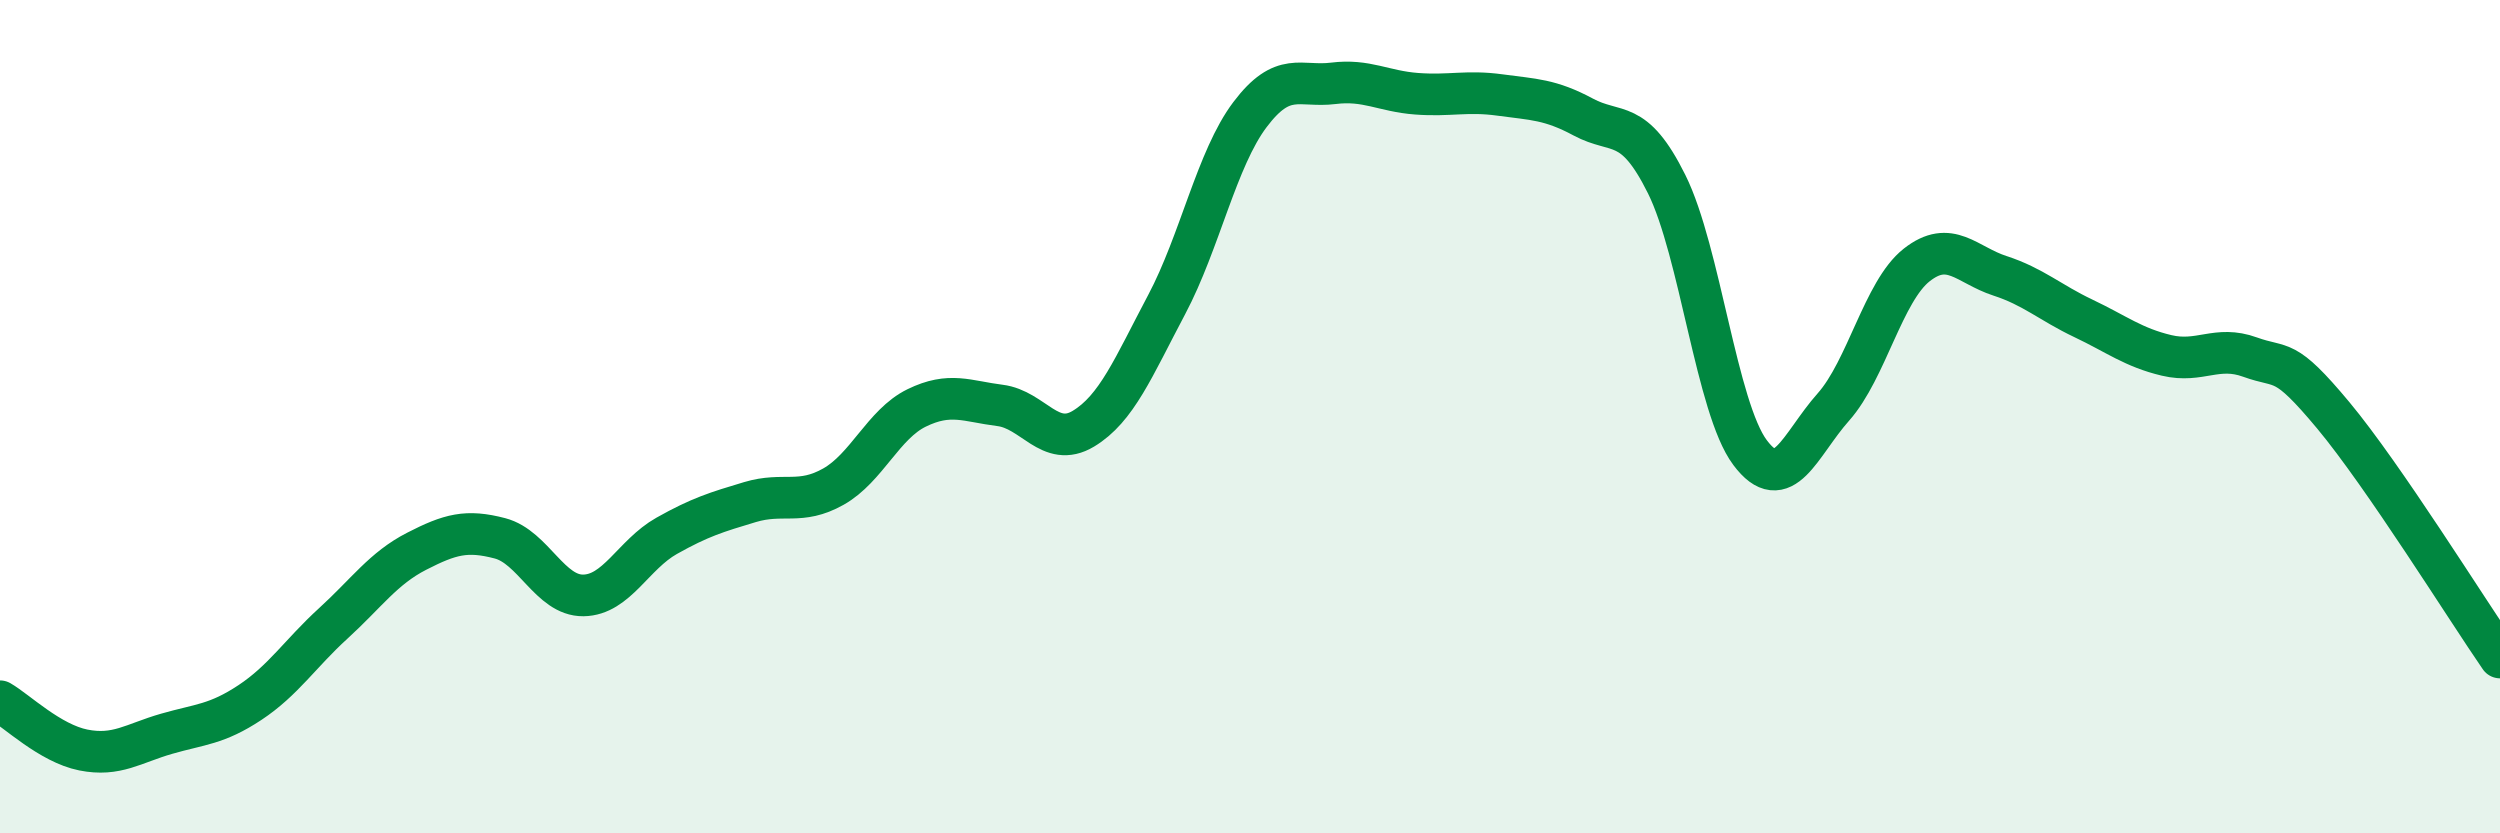
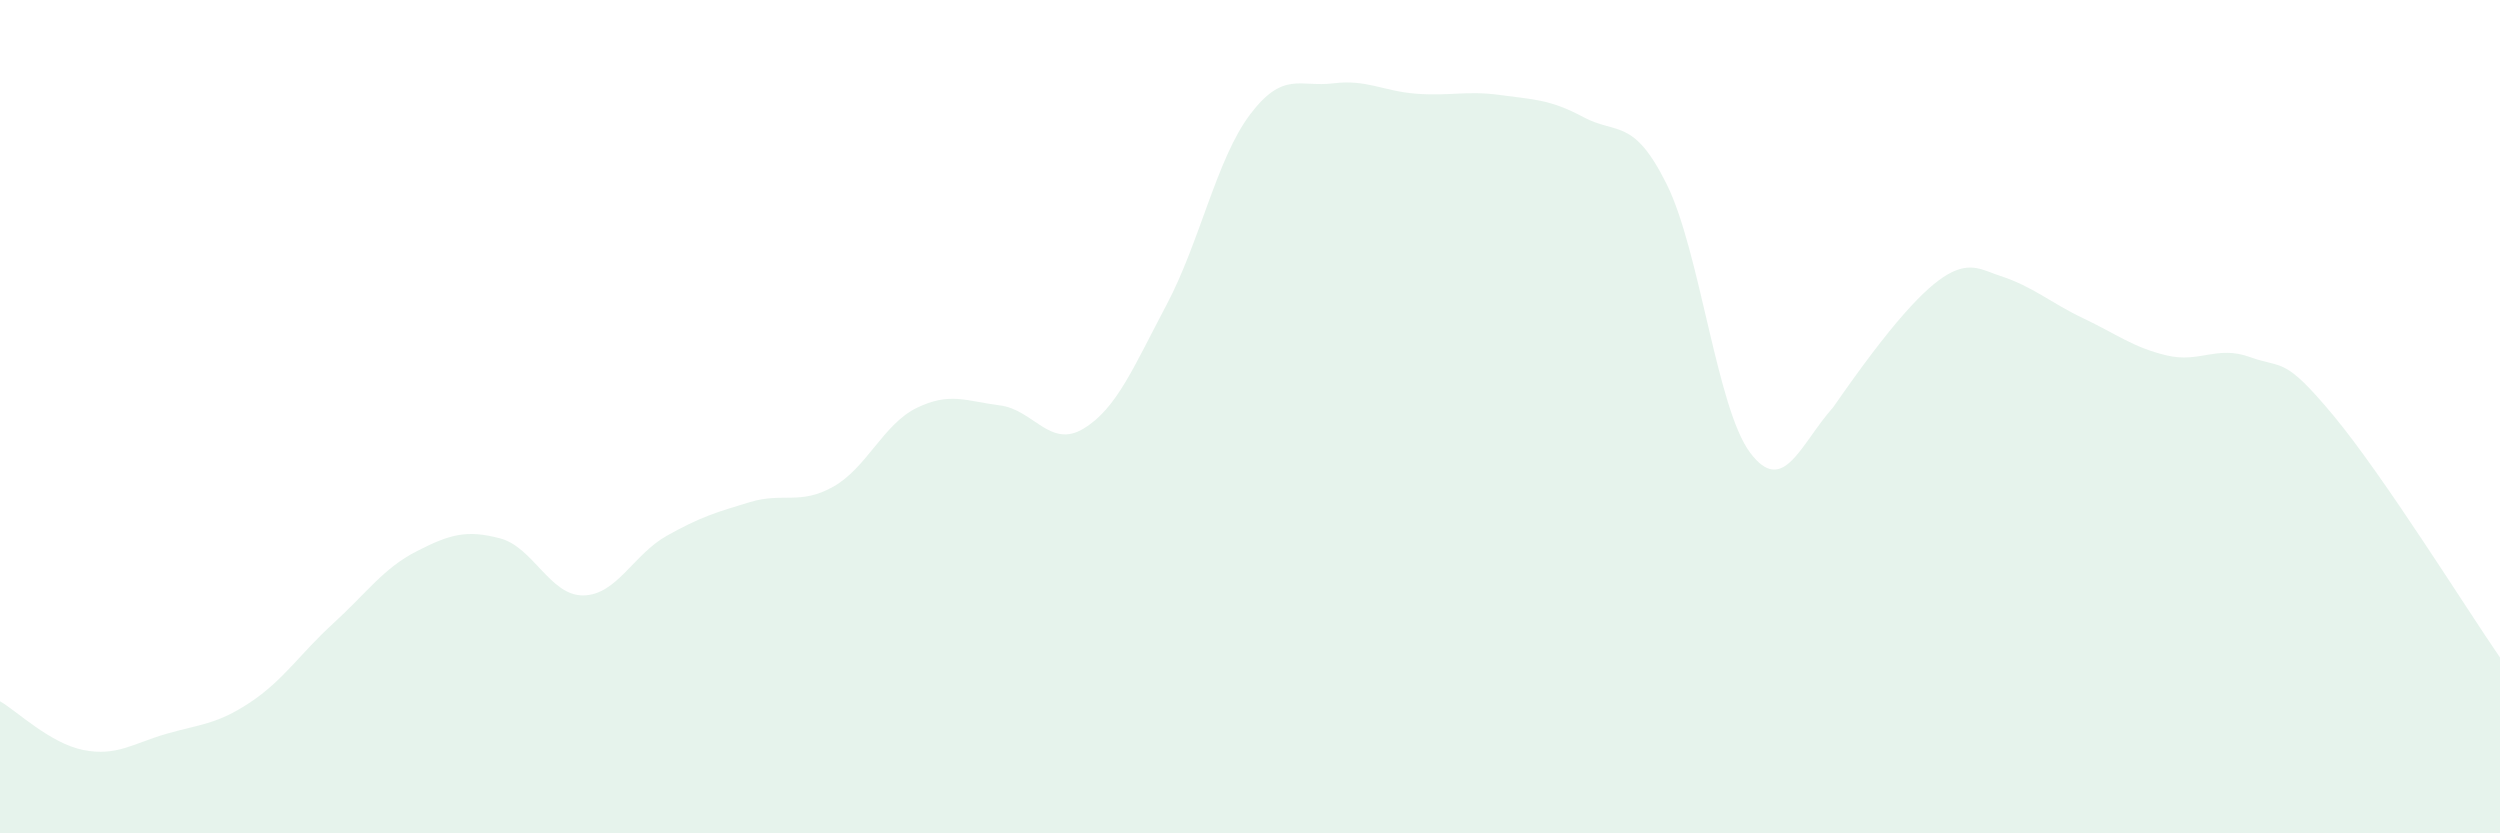
<svg xmlns="http://www.w3.org/2000/svg" width="60" height="20" viewBox="0 0 60 20">
-   <path d="M 0,16.83 C 0.4,17.06 1.2,17.84 2,18 C 2.8,18.16 3.2,17.84 4,17.61 C 4.8,17.38 5.2,17.39 6,16.86 C 6.8,16.33 7.2,15.69 8,14.96 C 8.8,14.23 9.2,13.64 10,13.23 C 10.8,12.82 11.2,12.71 12,12.92 C 12.8,13.13 13.2,14.3 14,14.29 C 14.8,14.28 15.2,13.31 16,12.86 C 16.8,12.41 17.2,12.29 18,12.05 C 18.8,11.81 19.2,12.13 20,11.68 C 20.8,11.23 21.2,10.18 22,9.79 C 22.8,9.4 23.2,9.63 24,9.73 C 24.8,9.83 25.2,10.77 26,10.29 C 26.8,9.81 27.2,8.82 28,7.31 C 28.8,5.8 29.2,3.81 30,2.75 C 30.8,1.69 31.2,2.1 32,2 C 32.8,1.9 33.2,2.19 34,2.25 C 34.8,2.31 35.2,2.17 36,2.28 C 36.8,2.39 37.2,2.38 38,2.81 C 38.8,3.24 39.2,2.81 40,4.42 C 40.8,6.03 41.2,9.79 42,10.86 C 42.8,11.93 43.2,10.67 44,9.77 C 44.8,8.87 45.2,6.99 46,6.36 C 46.8,5.73 47.2,6.36 48,6.62 C 48.8,6.88 49.2,7.26 50,7.64 C 50.8,8.02 51.2,8.34 52,8.53 C 52.8,8.72 53.2,8.28 54,8.57 C 54.8,8.86 54.8,8.53 56,9.97 C 57.2,11.41 59.2,14.62 60,15.78L60 20L0 20Z" fill="#008740" opacity="0.1" stroke-linecap="round" stroke-linejoin="round" />
-   <path d="M 0,16.83 C 0.4,17.06 1.2,17.84 2,18 C 2.8,18.16 3.2,17.84 4,17.61 C 4.8,17.38 5.2,17.39 6,16.86 C 6.8,16.33 7.2,15.69 8,14.96 C 8.8,14.23 9.2,13.64 10,13.23 C 10.8,12.82 11.2,12.71 12,12.92 C 12.8,13.13 13.2,14.3 14,14.29 C 14.8,14.28 15.2,13.31 16,12.86 C 16.8,12.41 17.2,12.29 18,12.05 C 18.8,11.81 19.2,12.13 20,11.68 C 20.8,11.23 21.2,10.18 22,9.79 C 22.8,9.4 23.2,9.63 24,9.73 C 24.8,9.83 25.2,10.77 26,10.29 C 26.8,9.81 27.2,8.82 28,7.31 C 28.8,5.8 29.2,3.81 30,2.75 C 30.8,1.69 31.2,2.1 32,2 C 32.8,1.9 33.2,2.19 34,2.25 C 34.8,2.31 35.2,2.17 36,2.28 C 36.8,2.39 37.2,2.38 38,2.81 C 38.8,3.24 39.2,2.81 40,4.42 C 40.8,6.03 41.2,9.79 42,10.86 C 42.8,11.93 43.2,10.67 44,9.77 C 44.8,8.87 45.2,6.99 46,6.36 C 46.8,5.73 47.2,6.36 48,6.62 C 48.8,6.88 49.2,7.26 50,7.64 C 50.8,8.02 51.2,8.34 52,8.53 C 52.8,8.72 53.2,8.28 54,8.57 C 54.8,8.86 54.8,8.53 56,9.97 C 57.2,11.41 59.2,14.62 60,15.78" stroke="#008740" stroke-width="1" fill="none" stroke-linecap="round" stroke-linejoin="round" />
+   <path d="M 0,16.83 C 0.4,17.06 1.2,17.84 2,18 C 2.8,18.16 3.2,17.84 4,17.61 C 4.8,17.38 5.2,17.39 6,16.86 C 6.8,16.33 7.2,15.69 8,14.96 C 8.8,14.23 9.2,13.64 10,13.23 C 10.8,12.82 11.2,12.71 12,12.92 C 12.8,13.13 13.2,14.3 14,14.29 C 14.8,14.28 15.2,13.31 16,12.86 C 16.8,12.41 17.2,12.29 18,12.05 C 18.8,11.81 19.2,12.13 20,11.68 C 20.8,11.23 21.2,10.18 22,9.79 C 22.8,9.4 23.2,9.63 24,9.73 C 24.8,9.83 25.2,10.77 26,10.29 C 26.8,9.81 27.2,8.82 28,7.31 C 28.8,5.8 29.2,3.81 30,2.75 C 30.8,1.69 31.2,2.1 32,2 C 32.8,1.9 33.2,2.19 34,2.25 C 34.8,2.31 35.2,2.17 36,2.28 C 36.8,2.39 37.2,2.38 38,2.81 C 38.8,3.24 39.2,2.81 40,4.42 C 40.8,6.03 41.2,9.79 42,10.86 C 42.8,11.93 43.2,10.67 44,9.77 C 46.8,5.73 47.2,6.36 48,6.62 C 48.8,6.88 49.2,7.26 50,7.64 C 50.8,8.02 51.2,8.34 52,8.53 C 52.8,8.72 53.2,8.28 54,8.57 C 54.8,8.86 54.8,8.53 56,9.97 C 57.2,11.41 59.2,14.62 60,15.78L60 20L0 20Z" fill="#008740" opacity="0.1" stroke-linecap="round" stroke-linejoin="round" />
</svg>